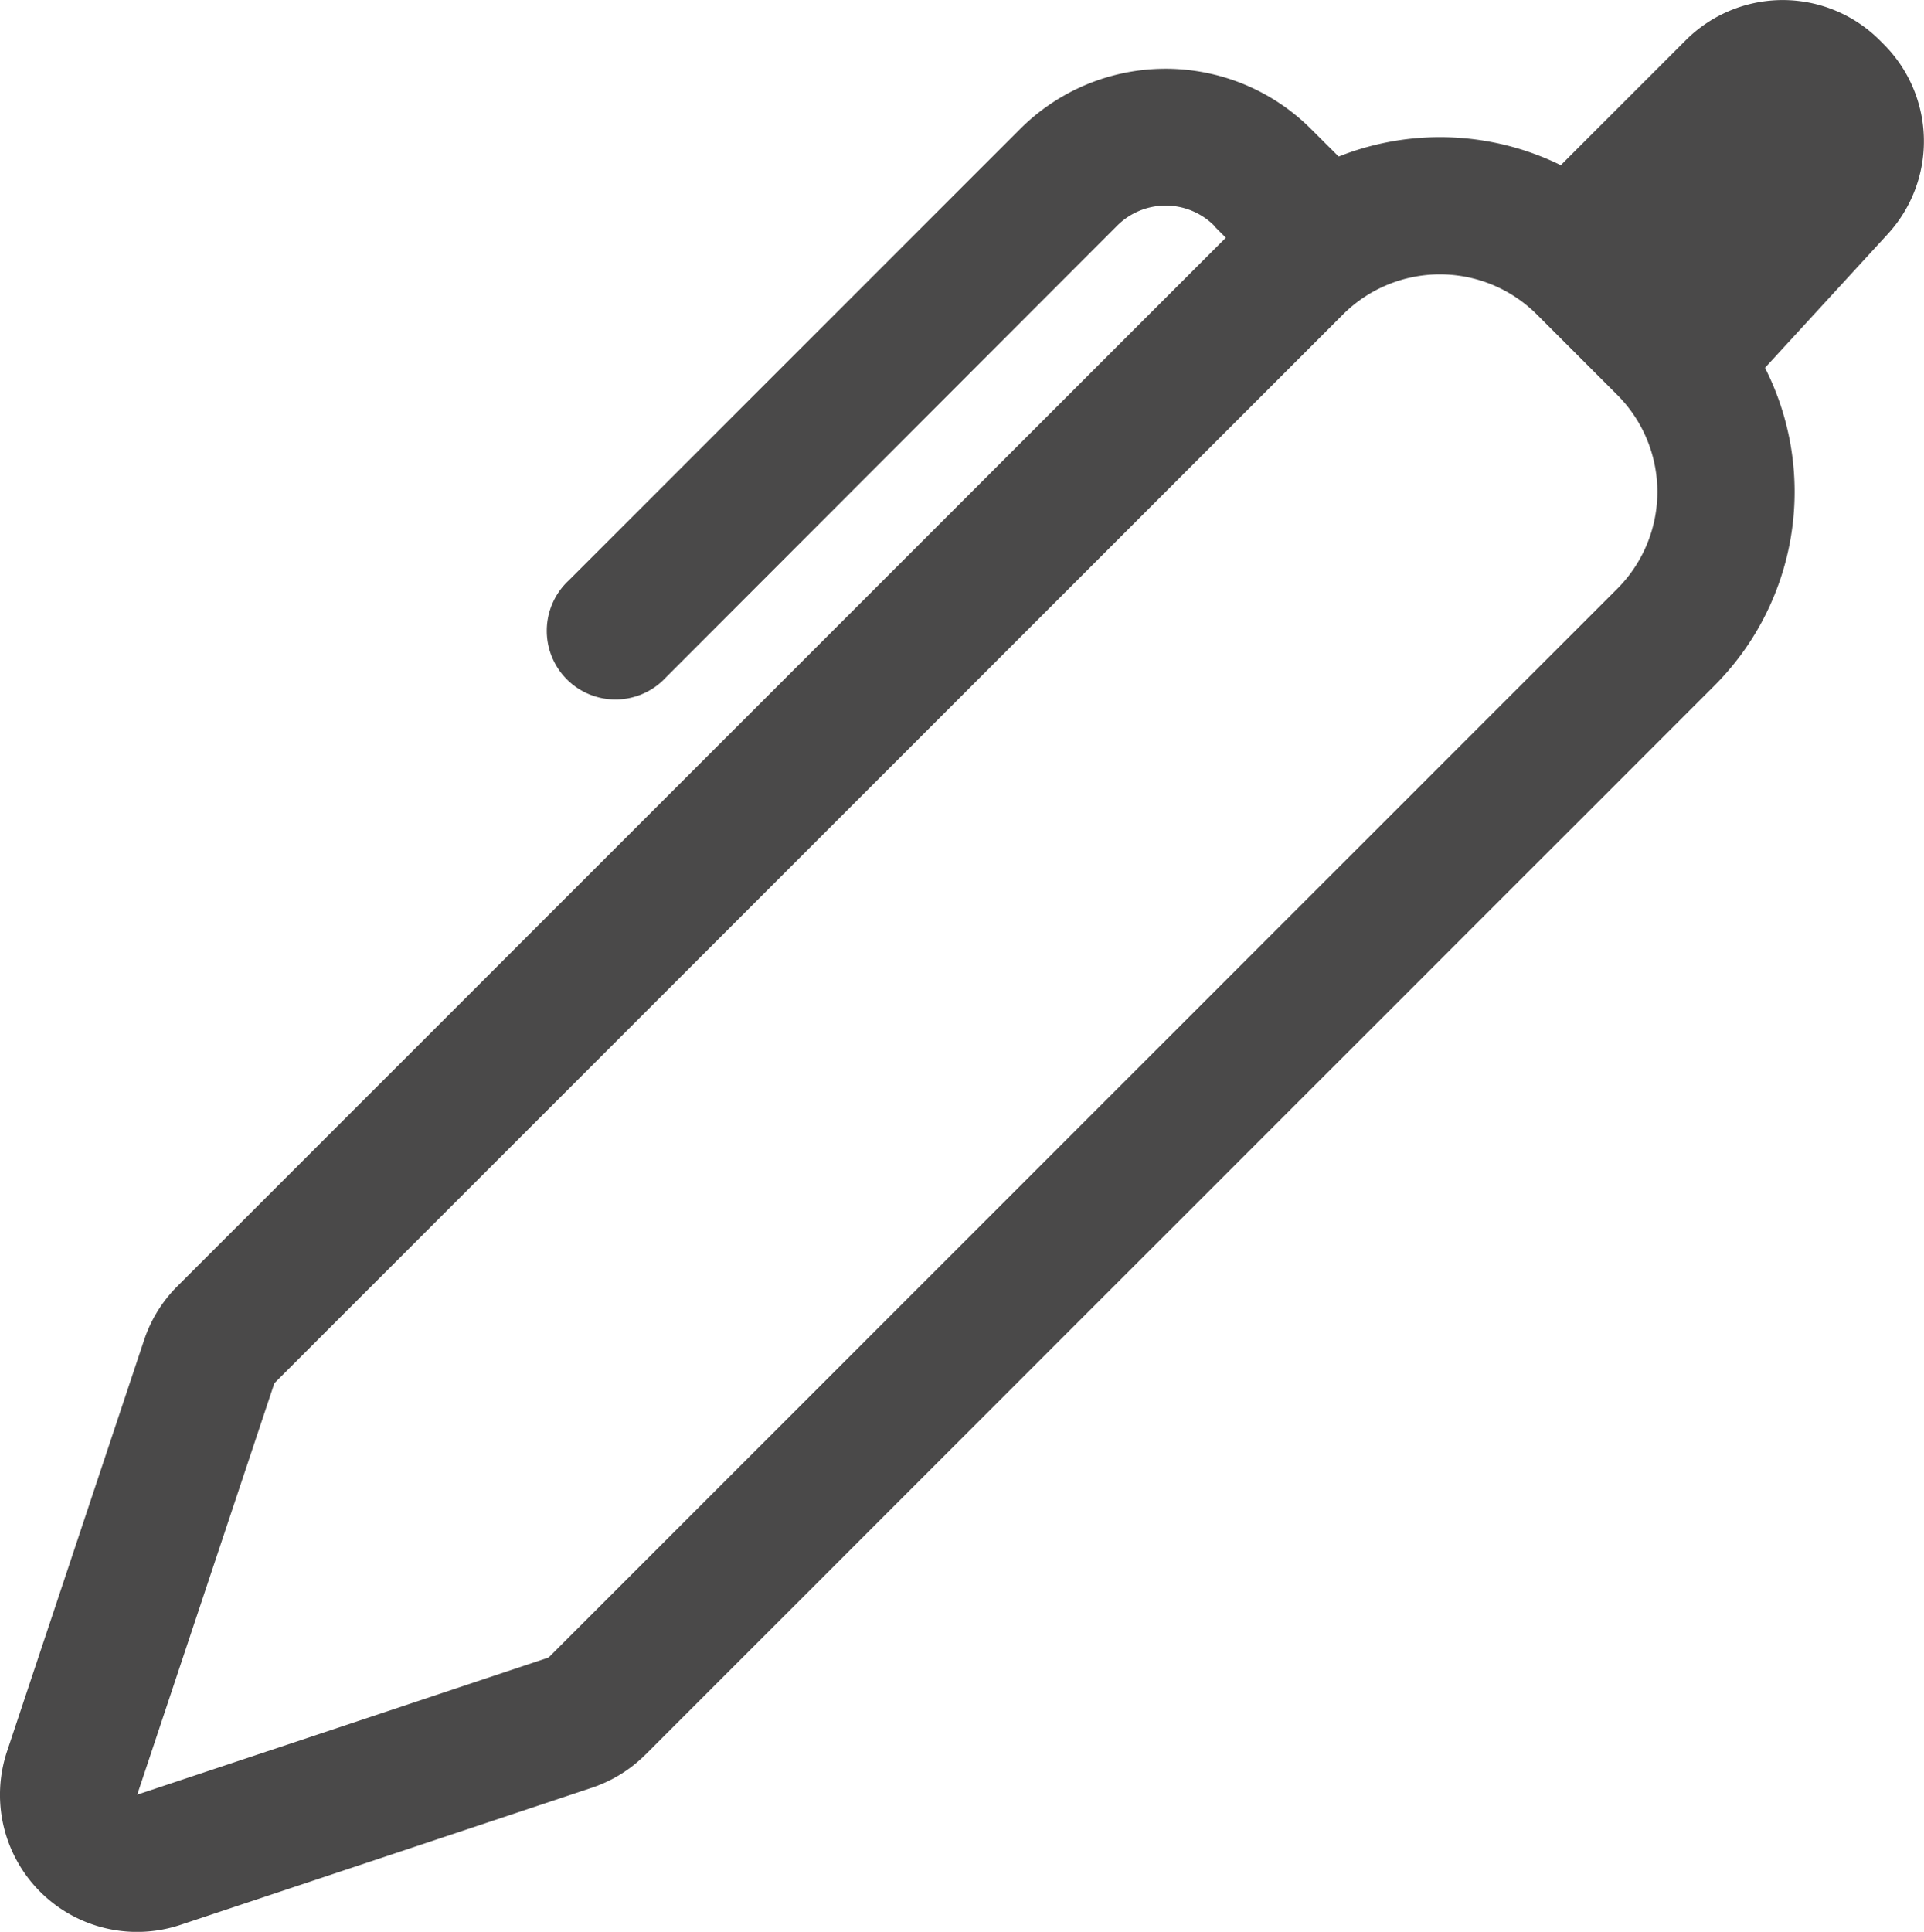
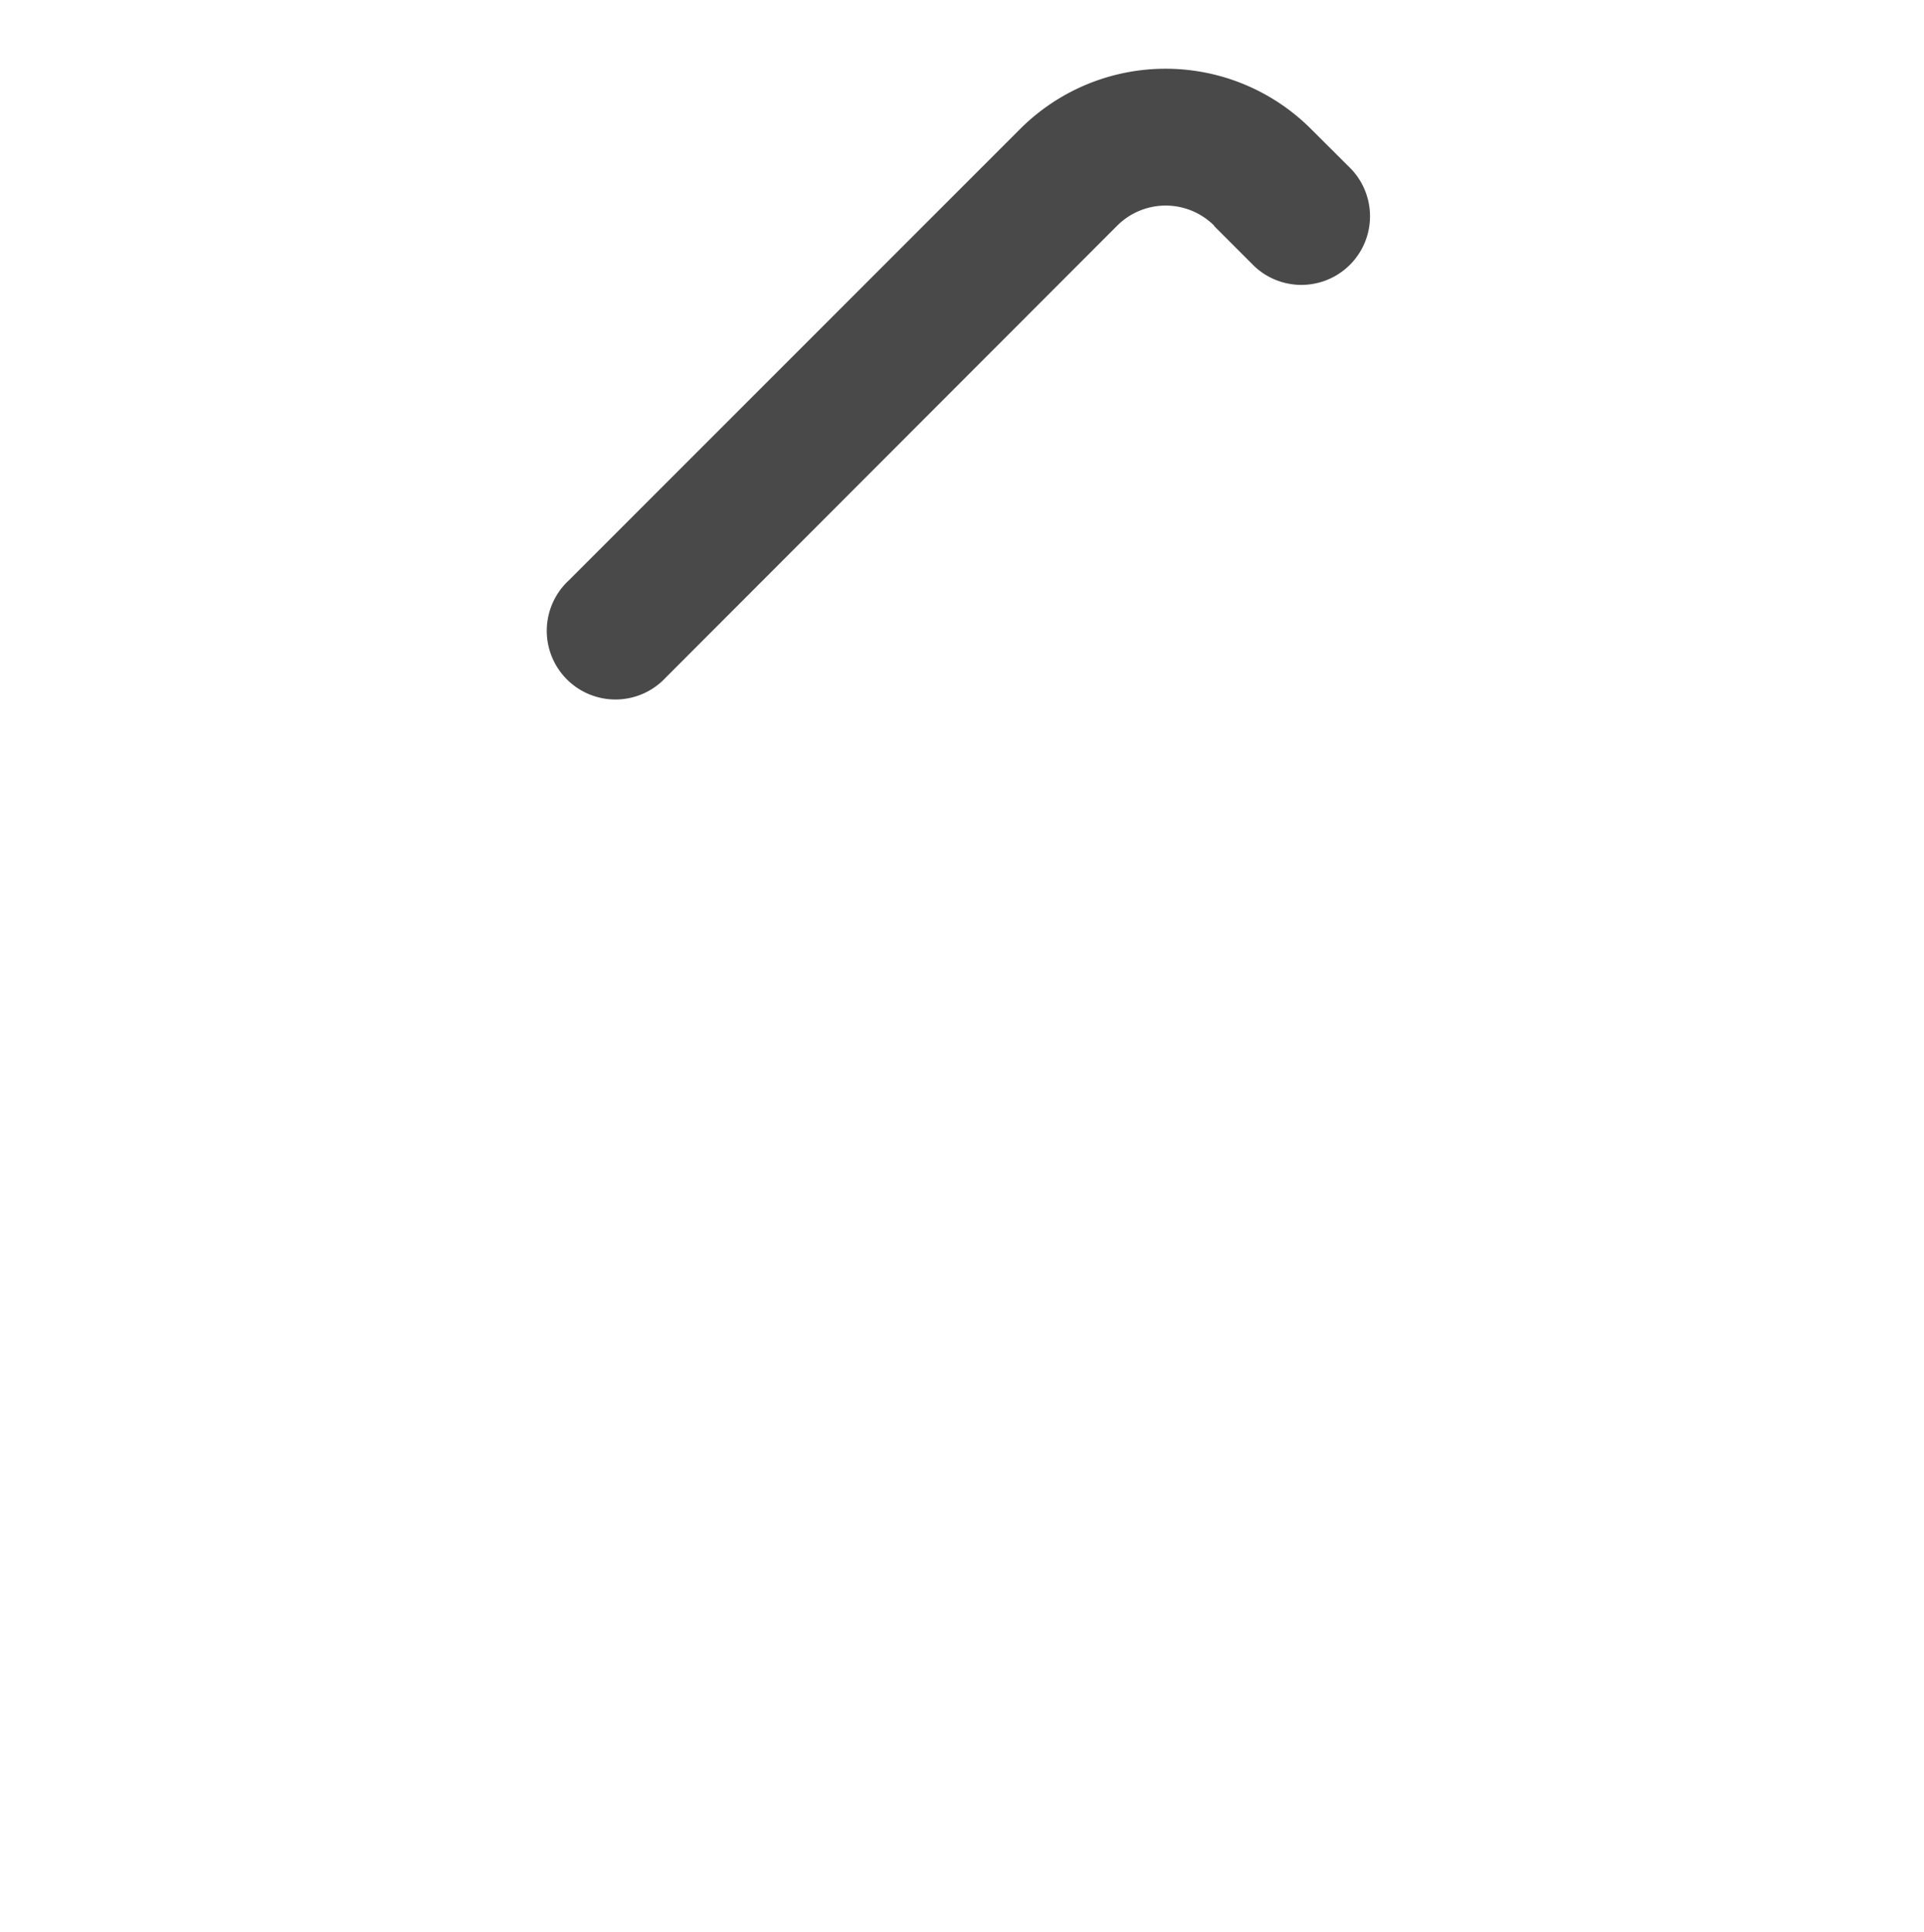
<svg xmlns="http://www.w3.org/2000/svg" width="34.095" height="34.229" viewBox="0 0 34.095 34.229">
  <g transform="translate(-2.248 -2.057)">
-     <path d="M13.688,32.963a2.43,2.43,0,0,1-.948.588l-7.29,2.43a2.43,2.43,0,0,1-3.077-3.074l2.43-7.29a2.43,2.43,0,0,1,.588-.95L24.33,5.73a4.86,4.86,0,0,1,6.872,0l1.425,1.425a4.86,4.86,0,0,1,0,6.872L13.689,32.963ZM7.11,26.385,26.047,7.449a2.43,2.43,0,0,1,3.435,0l1.425,1.425a2.43,2.43,0,0,1,0,3.435L11.97,31.245l-7.29,2.43Z" transform="translate(0 0.18)" fill="#4a4949" fill-rule="evenodd" />
    <path d="M23.045,5.966a1.215,1.215,0,0,0-1.72,0l-8,8.007a1.217,1.217,0,1,1-1.72-1.72l8-8a3.645,3.645,0,0,1,5.156,0l.712.71a1.216,1.216,0,0,1-1.718,1.72l-.712-.712Z" transform="translate(0.72 0.09)" fill="#4a4949" fill-rule="evenodd" />
-     <path d="M30.142,2.769a2.43,2.43,0,0,1,3.435,0l.073.073A2.43,2.43,0,0,1,33.724,6.2L30.645,9.555,27,5.91Z" transform="translate(1.98 0)" fill="#4a4949" />
  </g>
</svg>